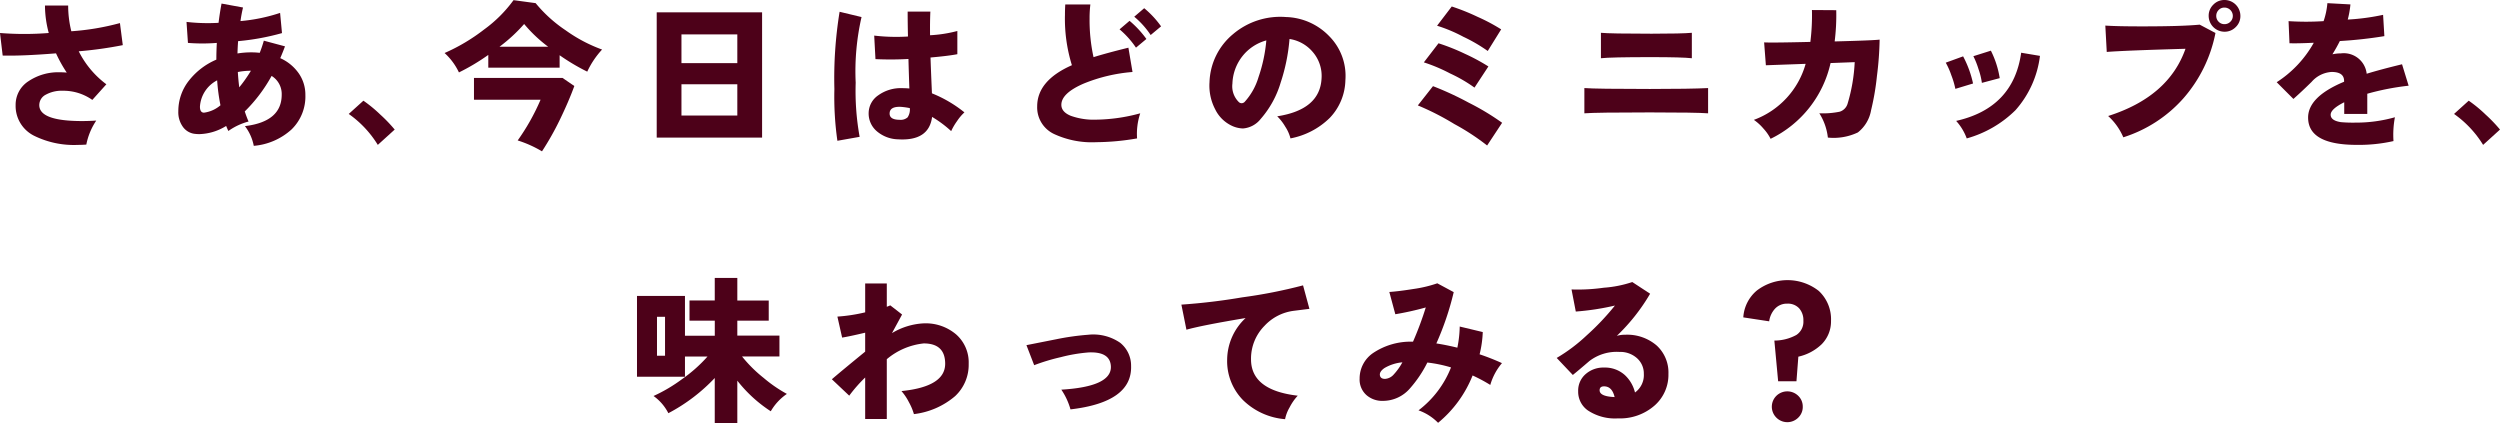
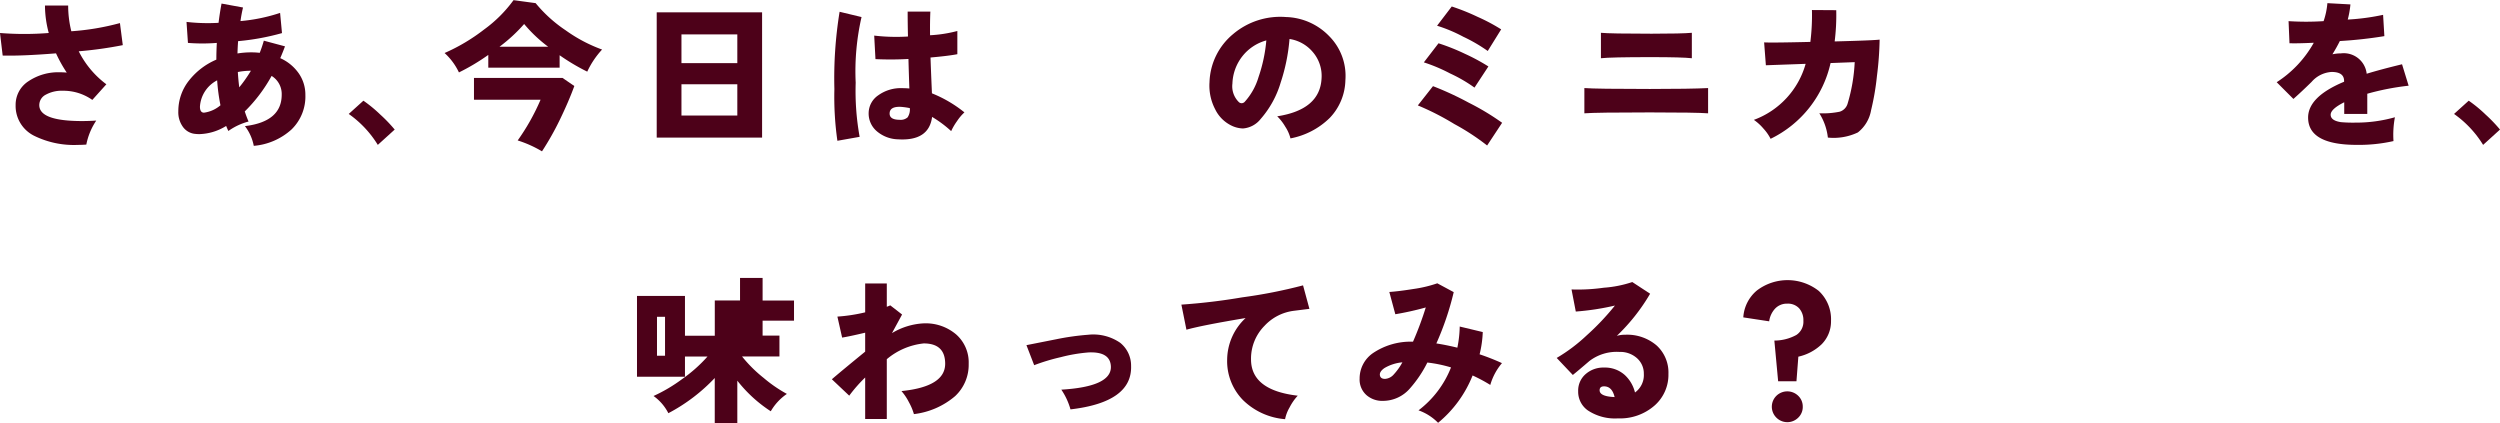
<svg xmlns="http://www.w3.org/2000/svg" width="275.2" height="46.611" viewBox="0 0 275.2 46.611">
  <g id="グループ_319" data-name="グループ 319" transform="translate(-5676.559 -426.116)">
    <path id="パス_1936" data-name="パス 1936" d="M5690.075,431.212a43.847,43.847,0,0,1-4.848.678,10.242,10.242,0,0,0,3.04,3.631l-1.546,1.72a5.52,5.52,0,0,0-3.266-1.008,3.609,3.609,0,0,0-1.842.425,1.294,1.294,0,0,0-.73,1.156q0,1.756,4.709,1.755.729,0,1.563-.052a7.212,7.212,0,0,0-1.094,2.641q-.469.035-.921.036a9.906,9.906,0,0,1-4.794-.991,3.663,3.663,0,0,1-2.067-3.388,3.08,3.08,0,0,1,1.39-2.615,5.894,5.894,0,0,1,3.525-1c.244,0,.48.012.713.035a15.422,15.422,0,0,1-1.181-2.119q-3.753.3-5.873.243l-.295-2.484a33.761,33.761,0,0,0,5.368,0,11.743,11.743,0,0,1-.417-3.023h2.554a11.636,11.636,0,0,0,.348,2.832,27.5,27.5,0,0,0,5.351-.9Z" transform="translate(0 -0.127)" fill="#4d0119" />
    <path id="パス_1937" data-name="パス 1937" d="M5714.274,436.658a5.052,5.052,0,0,1-1.52,3.787,7.045,7.045,0,0,1-4.161,1.808,5.169,5.169,0,0,0-.972-2.172q4.047-.488,4.047-3.458a2.332,2.332,0,0,0-1.112-2.067,16.879,16.879,0,0,1-2.954,3.909q.192.591.417,1.112a6.787,6.787,0,0,0-2.223,1.042c-.082-.174-.163-.359-.243-.556a5.871,5.871,0,0,1-2.954.9,4.339,4.339,0,0,1-.539-.035,1.87,1.87,0,0,1-1.216-.695,2.735,2.735,0,0,1-.556-1.789,5.411,5.411,0,0,1,1.181-3.388,7.632,7.632,0,0,1,3.005-2.293q0-.886.052-1.841a20.331,20.331,0,0,1-3.179,0l-.157-2.311a20.382,20.382,0,0,0,3.526.1q.139-1.129.33-2.12l2.364.434a15.165,15.165,0,0,0-.279,1.494,19,19,0,0,0,4.36-.9l.208,2.224a26.616,26.616,0,0,1-4.83.886q-.052.678-.069,1.355a9.491,9.491,0,0,1,1.512-.122,8.5,8.5,0,0,1,.938.052,13.95,13.95,0,0,0,.451-1.338l2.329.625q-.245.66-.522,1.3a4.93,4.93,0,0,1,2.033,1.668A4.1,4.1,0,0,1,5714.274,436.658Zm-9.347,1.129a21.116,21.116,0,0,1-.365-2.745,3.493,3.493,0,0,0-1.894,2.9q0,.66.452.659A3.472,3.472,0,0,0,5704.927,437.787Zm3.354-3.8a7.523,7.523,0,0,0-1.442.139q.052.87.156,1.685A15.172,15.172,0,0,0,5708.281,433.982Z" transform="translate(-4.099 -0.083)" fill="#4d0119" />
    <path id="パス_1938" data-name="パス 1938" d="M5728.023,442.693l-1.859,1.686a11.55,11.55,0,0,0-3.2-3.406l1.615-1.459a14.938,14.938,0,0,1,1.859,1.529A16.346,16.346,0,0,1,5728.023,442.693Z" transform="translate(-8.016 -2.314)" fill="#4d0119" />
    <path id="パス_1939" data-name="パス 1939" d="M5753.054,431.575a9.46,9.46,0,0,0-1.633,2.432,22.855,22.855,0,0,1-3.041-1.807v1.372h-7.852v-1.407a23.376,23.376,0,0,1-3.231,1.928,6.812,6.812,0,0,0-1.581-2.137,20.546,20.546,0,0,0,4.352-2.589,14.558,14.558,0,0,0,3.24-3.231l2.432.33a15.123,15.123,0,0,0,3.3,2.988A16.617,16.617,0,0,0,5753.054,431.575ZM5750,435.589q-.608,1.667-1.581,3.682a31.594,31.594,0,0,1-1.98,3.509,12.518,12.518,0,0,0-2.675-1.2,23.97,23.97,0,0,0,2.519-4.482h-7.331v-2.4h9.746Zm-2.884-4.327a15.534,15.534,0,0,1-2.641-2.5,17.574,17.574,0,0,1-2.71,2.5Z" transform="translate(-10.218 -0.004)" fill="#4d0119" />
    <path id="パス_1940" data-name="パス 1940" d="M5775.543,441.548h-11.6V427.754h11.6Zm-2.727-11.362h-6.149v3.162h6.149Zm0,8.93v-3.44h-6.149v3.44Z" transform="translate(-15.093 -0.283)" fill="#4d0119" />
    <path id="パス_1941" data-name="パス 1941" d="M5790.574,428.261a26.811,26.811,0,0,0-.644,7.227,28.415,28.415,0,0,0,.435,5.959l-2.449.434a34.306,34.306,0,0,1-.331-5.7,45.641,45.641,0,0,1,.574-8.5Zm11.327,10.493a5.2,5.2,0,0,0-.816.964,6.5,6.5,0,0,0-.644,1.1,12.469,12.469,0,0,0-2.1-1.564q-.347,2.675-3.752,2.467a3.733,3.733,0,0,1-2.345-.9,2.562,2.562,0,0,1-.886-2.041,2.385,2.385,0,0,1,1.05-1.9,4.24,4.24,0,0,1,2.649-.791c.267,0,.526.012.782.035q-.071-2-.1-3.249a34.57,34.57,0,0,1-3.632.017l-.139-2.589a20.859,20.859,0,0,0,3.718.1q-.035-1.458-.035-2.745h2.5q-.052,1.094-.035,2.606a14.8,14.8,0,0,0,3.005-.469v2.554q-.974.191-2.954.365.036,1.129.157,3.944A13.956,13.956,0,0,1,5801.9,438.754Zm-6.012-.469a7.521,7.521,0,0,0-.99-.139q-1.2-.052-1.233.695-.036.73,1.111.73a1.138,1.138,0,0,0,.868-.27A1.55,1.55,0,0,0,5795.889,438.285Z" transform="translate(-19.177 -0.268)" fill="#4d0119" />
-     <path id="パス_1942" data-name="パス 1942" d="M5825.915,438.691a7.159,7.159,0,0,0-.347,2.762,26.875,26.875,0,0,1-4.482.417,9.884,9.884,0,0,1-4.656-.9,3.235,3.235,0,0,1-1.859-3.039q0-2.849,3.822-4.535a17.232,17.232,0,0,1-.764-5.542q0-.591.035-1.147h2.762a12.575,12.575,0,0,0-.087,1.564,19.006,19.006,0,0,0,.435,4.239q1.442-.452,3.839-1.042l.452,2.675a17.9,17.9,0,0,0-5.4,1.286q-2.432,1.061-2.433,2.328,0,.782,1.034,1.208a7.443,7.443,0,0,0,2.771.425A19.137,19.137,0,0,0,5825.915,438.691Zm.678-8.183-1.147.956a9.82,9.82,0,0,0-1.807-2.015l1.1-.938A10.938,10.938,0,0,1,5826.593,430.509Zm1.616-1.39-1.146.956a9.273,9.273,0,0,0-1.807-2.015l1.095-.938A10.286,10.286,0,0,1,5828.208,429.119Z" transform="translate(-23.839 -0.102)" fill="#4d0119" />
    <path id="パス_1943" data-name="パス 1943" d="M5852.458,435.33a6.182,6.182,0,0,1-1.72,4.152,8.389,8.389,0,0,1-4.326,2.258,4.2,4.2,0,0,0-.565-1.277,5.4,5.4,0,0,0-.894-1.155q4.707-.73,4.881-4.169a4.021,4.021,0,0,0-.99-2.936,4.158,4.158,0,0,0-2.537-1.407,20.461,20.461,0,0,1-.973,4.795,10.7,10.7,0,0,1-2.206,4.013,2.738,2.738,0,0,1-1.946,1.042,3.117,3.117,0,0,1-1.147-.26,3.865,3.865,0,0,1-1.911-1.851,5.611,5.611,0,0,1-.625-2.979,7.152,7.152,0,0,1,2.6-5.3,8.025,8.025,0,0,1,5.811-1.876,6.868,6.868,0,0,1,4.76,2.1A6.2,6.2,0,0,1,5852.458,435.33Zm-8.7-4.378a5.042,5.042,0,0,0-2.641,1.746,5.13,5.13,0,0,0-1.095,3,2.43,2.43,0,0,0,.678,2.015.464.464,0,0,0,.33.156.491.491,0,0,0,.33-.139,7.02,7.02,0,0,0,1.538-2.745A16.765,16.765,0,0,0,5843.755,430.952Z" transform="translate(-27.798 -0.389)" fill="#4d0119" />
    <path id="パス_1944" data-name="パス 1944" d="M5874.5,439.781l-1.65,2.5a25.461,25.461,0,0,0-3.614-2.363,29.034,29.034,0,0,0-4.013-2.049l1.668-2.12a34.315,34.315,0,0,1,3.943,1.824A27.346,27.346,0,0,1,5874.5,439.781Zm-1.512-6.2-1.529,2.328a16.034,16.034,0,0,0-2.675-1.554,18.2,18.2,0,0,0-2.9-1.225l1.615-2.1a22.873,22.873,0,0,1,2.884,1.147A21.773,21.773,0,0,1,5872.988,433.579Zm1.407-4.083-1.477,2.38a17.346,17.346,0,0,0-2.685-1.564,16.347,16.347,0,0,0-2.893-1.216l1.616-2.119a23.791,23.791,0,0,1,2.84,1.138A20.2,20.2,0,0,1,5874.4,429.5Z" transform="translate(-32.588 -0.149)" fill="#4d0119" />
    <path id="パス_1945" data-name="パス 1945" d="M5901,439.344q-1.32-.1-6.41-.1-5.908,0-7.21.1v-2.78q1.321.1,7.21.1,4.446,0,6.41-.1Zm-1.789-6.063q-1.044-.12-4.431-.122-4.534,0-5.577.122v-2.8q1.042.1,5.577.1,3.3,0,4.431-.1Z" transform="translate(-36.414 -0.754)" fill="#4d0119" />
    <path id="パス_1946" data-name="パス 1946" d="M5923.778,430.709a35.856,35.856,0,0,1-.295,4,27.76,27.76,0,0,1-.643,3.761,3.969,3.969,0,0,1-1.459,2.458,6.22,6.22,0,0,1-3.3.565,6.326,6.326,0,0,0-.939-2.675,9.144,9.144,0,0,0,2.241-.174,1.308,1.308,0,0,0,.87-.886,18.837,18.837,0,0,0,.781-4.569l-2.658.1a12.208,12.208,0,0,1-6.6,8.339,4.986,4.986,0,0,0-.782-1.121,5.4,5.4,0,0,0-1.06-.964,9.221,9.221,0,0,0,5.7-6.167l-4.378.156-.192-2.519q.8.052,5.09-.052a23.883,23.883,0,0,0,.174-3.509l2.675.017a23.422,23.422,0,0,1-.174,3.44Q5923.048,430.8,5923.778,430.709Z" transform="translate(-40.31 -0.232)" fill="#4d0119" />
-     <path id="パス_1947" data-name="パス 1947" d="M5938.473,436.471l-1.946.591a9.091,9.091,0,0,0-.443-1.494,8.136,8.136,0,0,0-.616-1.39l1.911-.695A11.422,11.422,0,0,1,5938.473,436.471Zm7.366-3.04a11.008,11.008,0,0,1-2.693,5.976,12.332,12.332,0,0,1-5.368,3.11,5.873,5.873,0,0,0-1.165-1.928q6.307-1.423,7.158-7.505Zm-4.43,2.45-1.963.521a7.674,7.674,0,0,0-.374-1.52,8.746,8.746,0,0,0-.564-1.416l1.928-.608A10.281,10.281,0,0,1,5941.409,435.88Z" transform="translate(-44.721 -1.164)" fill="#4d0119" />
-     <path id="パス_1948" data-name="パス 1948" d="M5968.825,429.747a15.387,15.387,0,0,1-3.544,7.21,14.79,14.79,0,0,1-6.6,4.274,6.732,6.732,0,0,0-1.668-2.345q6.655-2.119,8.513-7.4-6.724.191-8.668.347l-.157-2.9q1.339.087,4.031.087,4.359,0,6.357-.191Zm2.745-1.876a1.671,1.671,0,0,1-.513,1.225,1.69,1.69,0,0,1-1.242.512,1.75,1.75,0,0,1-1.738-1.737,1.692,1.692,0,0,1,.513-1.243,1.675,1.675,0,0,1,1.225-.512,1.749,1.749,0,0,1,1.754,1.755Zm-.834,0a.918.918,0,0,0-.92-.921.859.859,0,0,0-.643.269.908.908,0,0,0-.261.652.885.885,0,0,0,.261.635.859.859,0,0,0,.643.269.885.885,0,0,0,.651-.269A.868.868,0,0,0,5970.735,427.871Z" transform="translate(-48.388 0)" fill="#4d0119" />
    <path id="パス_1949" data-name="パス 1949" d="M5994.028,435.623a28.06,28.06,0,0,0-4.552.885v2.224h-2.537v-1.286q-1.494.747-1.493,1.372,0,.643,1.129.817a14.766,14.766,0,0,0,1.6.052,15.614,15.614,0,0,0,4.343-.591,10.4,10.4,0,0,0-.157,2.623,17.249,17.249,0,0,1-4.03.418q-5.368,0-5.368-3.006,0-2.293,3.961-3.944V435.1q0-.99-1.373-.99a3.166,3.166,0,0,0-2.206,1.094q-1.042,1.025-2,1.876l-1.841-1.841a12.241,12.241,0,0,0,4.083-4.343q-1.911.087-2.675.052l-.1-2.432a29.52,29.52,0,0,0,3.856,0,8.185,8.185,0,0,0,.417-1.98l2.536.139a10.115,10.115,0,0,1-.295,1.668,24.963,24.963,0,0,0,3.891-.521l.14,2.345a47.417,47.417,0,0,1-4.9.539q-.365.73-.816,1.459a4.482,4.482,0,0,1,.938-.1,2.536,2.536,0,0,1,2.832,2.241q1.528-.469,3.892-1.042Z" transform="translate(-52.327 -0.073)" fill="#4d0119" />
    <path id="パス_1950" data-name="パス 1950" d="M6008.164,442.693l-1.859,1.686a11.564,11.564,0,0,0-3.2-3.406l1.616-1.459a15.01,15.01,0,0,1,1.859,1.529A16.4,16.4,0,0,1,6008.164,442.693Z" transform="translate(-56.405 -2.314)" fill="#4d0119" />
-     <path id="パス_1951" data-name="パス 1951" d="M5777.819,475.866a5.853,5.853,0,0,0-1.773,1.911,15.112,15.112,0,0,1-3.683-3.37v4.708h-2.484v-5a19.447,19.447,0,0,1-5.107,3.874,5.229,5.229,0,0,0-1.632-1.894,17.262,17.262,0,0,0,3.179-1.885,15.916,15.916,0,0,0,2.762-2.458H5766.6v2.224h-5.281v-8.895h5.281v4.378h3.283V467.8H5767.1v-2.224h2.779V463.1h2.484v2.484h3.458V467.8h-3.458v1.65H5777v2.293h-4.118a14.869,14.869,0,0,0,2.38,2.363A15.118,15.118,0,0,0,5777.819,475.866Zm-13.413-4.2v-4.291h-.885v4.291Z" transform="translate(-14.64 -6.388)" fill="#4d0119" />
+     <path id="パス_1951" data-name="パス 1951" d="M5777.819,475.866a5.853,5.853,0,0,0-1.773,1.911,15.112,15.112,0,0,1-3.683-3.37v4.708h-2.484v-5a19.447,19.447,0,0,1-5.107,3.874,5.229,5.229,0,0,0-1.632-1.894,17.262,17.262,0,0,0,3.179-1.885,15.916,15.916,0,0,0,2.762-2.458H5766.6v2.224h-5.281v-8.895h5.281v4.378h3.283V467.8v-2.224h2.779V463.1h2.484v2.484h3.458V467.8h-3.458v1.65H5777v2.293h-4.118a14.869,14.869,0,0,0,2.38,2.363A15.118,15.118,0,0,0,5777.819,475.866Zm-13.413-4.2v-4.291h-.885v4.291Z" transform="translate(-14.64 -6.388)" fill="#4d0119" />
    <path id="パス_1952" data-name="パス 1952" d="M5802.311,472.675a4.715,4.715,0,0,1-1.493,3.561,8.523,8.523,0,0,1-4.535,1.98,6.289,6.289,0,0,0-.556-1.32,5.992,5.992,0,0,0-.816-1.216q4.811-.485,4.812-3.005,0-2.241-2.362-2.24a7.518,7.518,0,0,0-4.065,1.736v6.584h-2.38v-4.569a16.165,16.165,0,0,0-1.755,2l-1.912-1.807q1.094-.938,3.667-3.04v-2.085q-1.685.4-2.536.539l-.521-2.311a18.329,18.329,0,0,0,3.058-.469v-3.179h2.38V466.4a3.562,3.562,0,0,0,.382-.156l1.3,1.008-1.113,2.05a7.45,7.45,0,0,1,3.493-1.076,5.17,5.17,0,0,1,3.578,1.224A4.108,4.108,0,0,1,5802.311,472.675Z" transform="translate(-19.119 -6.515)" fill="#4d0119" />
    <path id="パス_1953" data-name="パス 1953" d="M5824.66,474.078q.138,4-6.671,4.795a7.466,7.466,0,0,0-1.008-2.172q5.54-.33,5.455-2.554-.07-1.632-2.415-1.546a17.341,17.341,0,0,0-3.092.521,21.923,21.923,0,0,0-2.937.886l-.852-2.206,3.336-.66a28.052,28.052,0,0,1,3.475-.486,5.215,5.215,0,0,1,3.51.887A3.219,3.219,0,0,1,5824.66,474.078Z" transform="translate(-23.591 -7.692)" fill="#4d0119" />
    <path id="パス_1954" data-name="パス 1954" d="M5847.854,466.673q-.3.035-1.668.208a5.3,5.3,0,0,0-3.267,1.65,5.137,5.137,0,0,0-1.493,3.7q0,3.405,5.142,4a5.724,5.724,0,0,0-.894,1.286,4.172,4.172,0,0,0-.5,1.3,7.46,7.46,0,0,1-4.63-2.1,6.124,6.124,0,0,1-1.745-4.482,6.335,6.335,0,0,1,2.032-4.552q-4.883.817-6.515,1.286l-.556-2.762a66.842,66.842,0,0,0,6.688-.8,54.9,54.9,0,0,0,6.705-1.32Z" transform="translate(-27.154 -6.558)" fill="#4d0119" />
    <path id="パス_1955" data-name="パス 1955" d="M5873.144,472.6a6.482,6.482,0,0,0-1.285,2.4,17.4,17.4,0,0,0-1.947-1.042,12.923,12.923,0,0,1-3.8,5.212,5.618,5.618,0,0,0-2.154-1.372,10.977,10.977,0,0,0,3.578-4.725,14.69,14.69,0,0,0-2.605-.538A13.091,13.091,0,0,1,5863,475.4a3.929,3.929,0,0,1-2.953,1.355,2.638,2.638,0,0,1-1.807-.625,2.281,2.281,0,0,1-.765-1.824,3.388,3.388,0,0,1,1.477-2.814,7.42,7.42,0,0,1,4.4-1.251,36.666,36.666,0,0,0,1.406-3.77,32.335,32.335,0,0,1-3.353.747l-.66-2.45q1.024-.069,2.657-.33a13.9,13.9,0,0,0,2.624-.625l1.808.972a31.7,31.7,0,0,1-1.912,5.647q1.11.173,2.311.468a12.479,12.479,0,0,0,.261-2.328l2.536.608a11.853,11.853,0,0,1-.348,2.45A24.759,24.759,0,0,1,5873.144,472.6Zm-10.963-.088a4.724,4.724,0,0,0-1.963.625q-.608.417-.5.851.086.347.556.347a1.388,1.388,0,0,0,.956-.486A6.543,6.543,0,0,0,5862.181,472.515Z" transform="translate(-31.249 -6.511)" fill="#4d0119" />
    <path id="パス_1956" data-name="パス 1956" d="M5896,473.754a4.5,4.5,0,0,1-1.494,3.457,5.763,5.763,0,0,1-4.065,1.442,5.387,5.387,0,0,1-3.3-.869,2.509,2.509,0,0,1-1.077-2.119,2.4,2.4,0,0,1,.85-1.911,2.942,2.942,0,0,1,2-.695,3.263,3.263,0,0,1,2.276.816,3.85,3.85,0,0,1,1.129,1.928,2.357,2.357,0,0,0,.973-2.05,2.255,2.255,0,0,0-.746-1.72,2.75,2.75,0,0,0-1.946-.695,4.928,4.928,0,0,0-3.318,1.017q-1.182,1.015-1.807,1.52L5883.7,472a18.335,18.335,0,0,0,3.283-2.467,27.487,27.487,0,0,0,3.127-3.3,27.982,27.982,0,0,1-4.308.66l-.469-2.432a20.508,20.508,0,0,0,3.553-.191,12.622,12.622,0,0,0,3.135-.625l1.963,1.286a21.181,21.181,0,0,1-3.666,4.638,3.106,3.106,0,0,1,.9-.122,4.969,4.969,0,0,1,3.484,1.181A4.031,4.031,0,0,1,5896,473.754Zm-5.925,2.554q-.277-1.181-1.164-1.181c-.323,0-.486.145-.486.434Q5888.427,476.238,5890.078,476.308Z" transform="translate(-35.78 -6.482)" fill="#4d0119" />
    <path id="パス_1957" data-name="パス 1957" d="M5918.184,467.873a3.561,3.561,0,0,1-1.025,2.571,5.367,5.367,0,0,1-2.571,1.372l-.208,2.71h-2.016l-.417-4.482a5.062,5.062,0,0,0,2.422-.617,1.738,1.738,0,0,0,.774-1.554,1.964,1.964,0,0,0-.469-1.381,1.677,1.677,0,0,0-1.3-.512,1.78,1.78,0,0,0-1.337.538,2.544,2.544,0,0,0-.66,1.407l-2.849-.434a4.189,4.189,0,0,1,1.5-2.962,5.566,5.566,0,0,1,6.8.043A4.244,4.244,0,0,1,5918.184,467.873Zm-3.11,9.451a1.626,1.626,0,0,1-.5,1.207,1.7,1.7,0,0,1-2.4,0,1.688,1.688,0,0,1-.009-2.4,1.72,1.72,0,0,1,2.416,0A1.622,1.622,0,0,1,5915.073,477.324Z" transform="translate(-40.067 -6.438)" fill="#4d0119" />
  </g>
</svg>